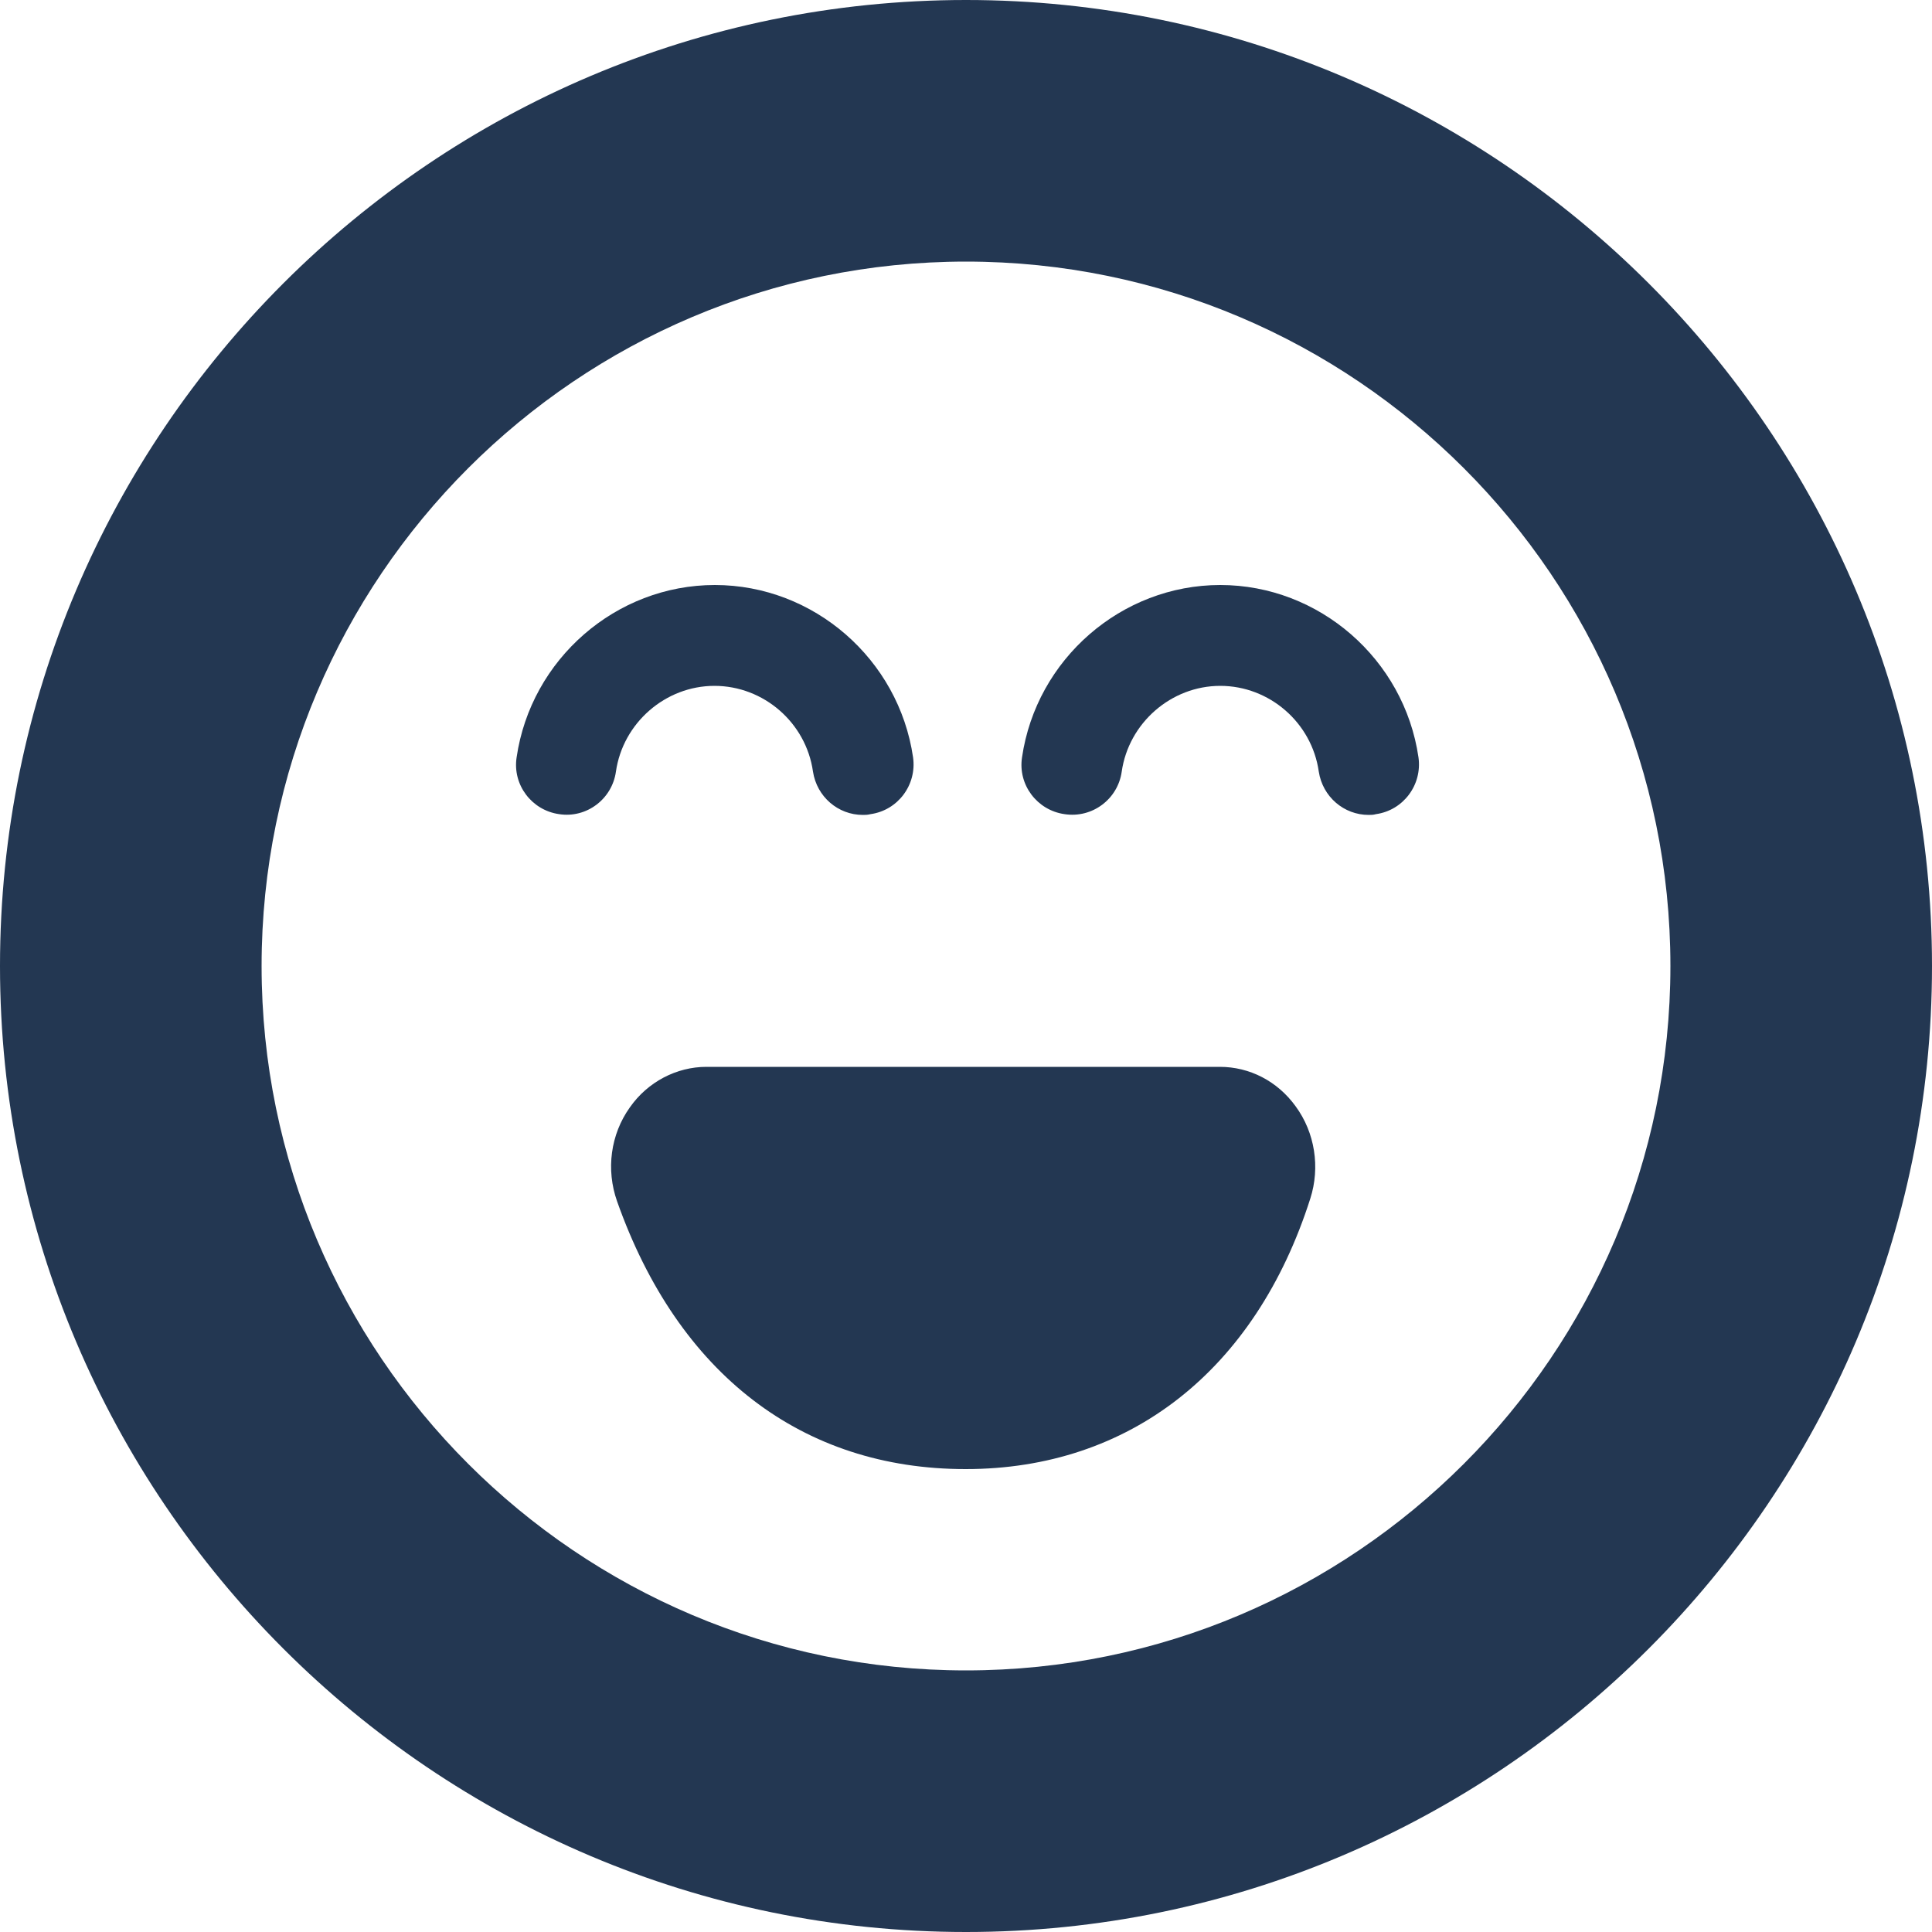
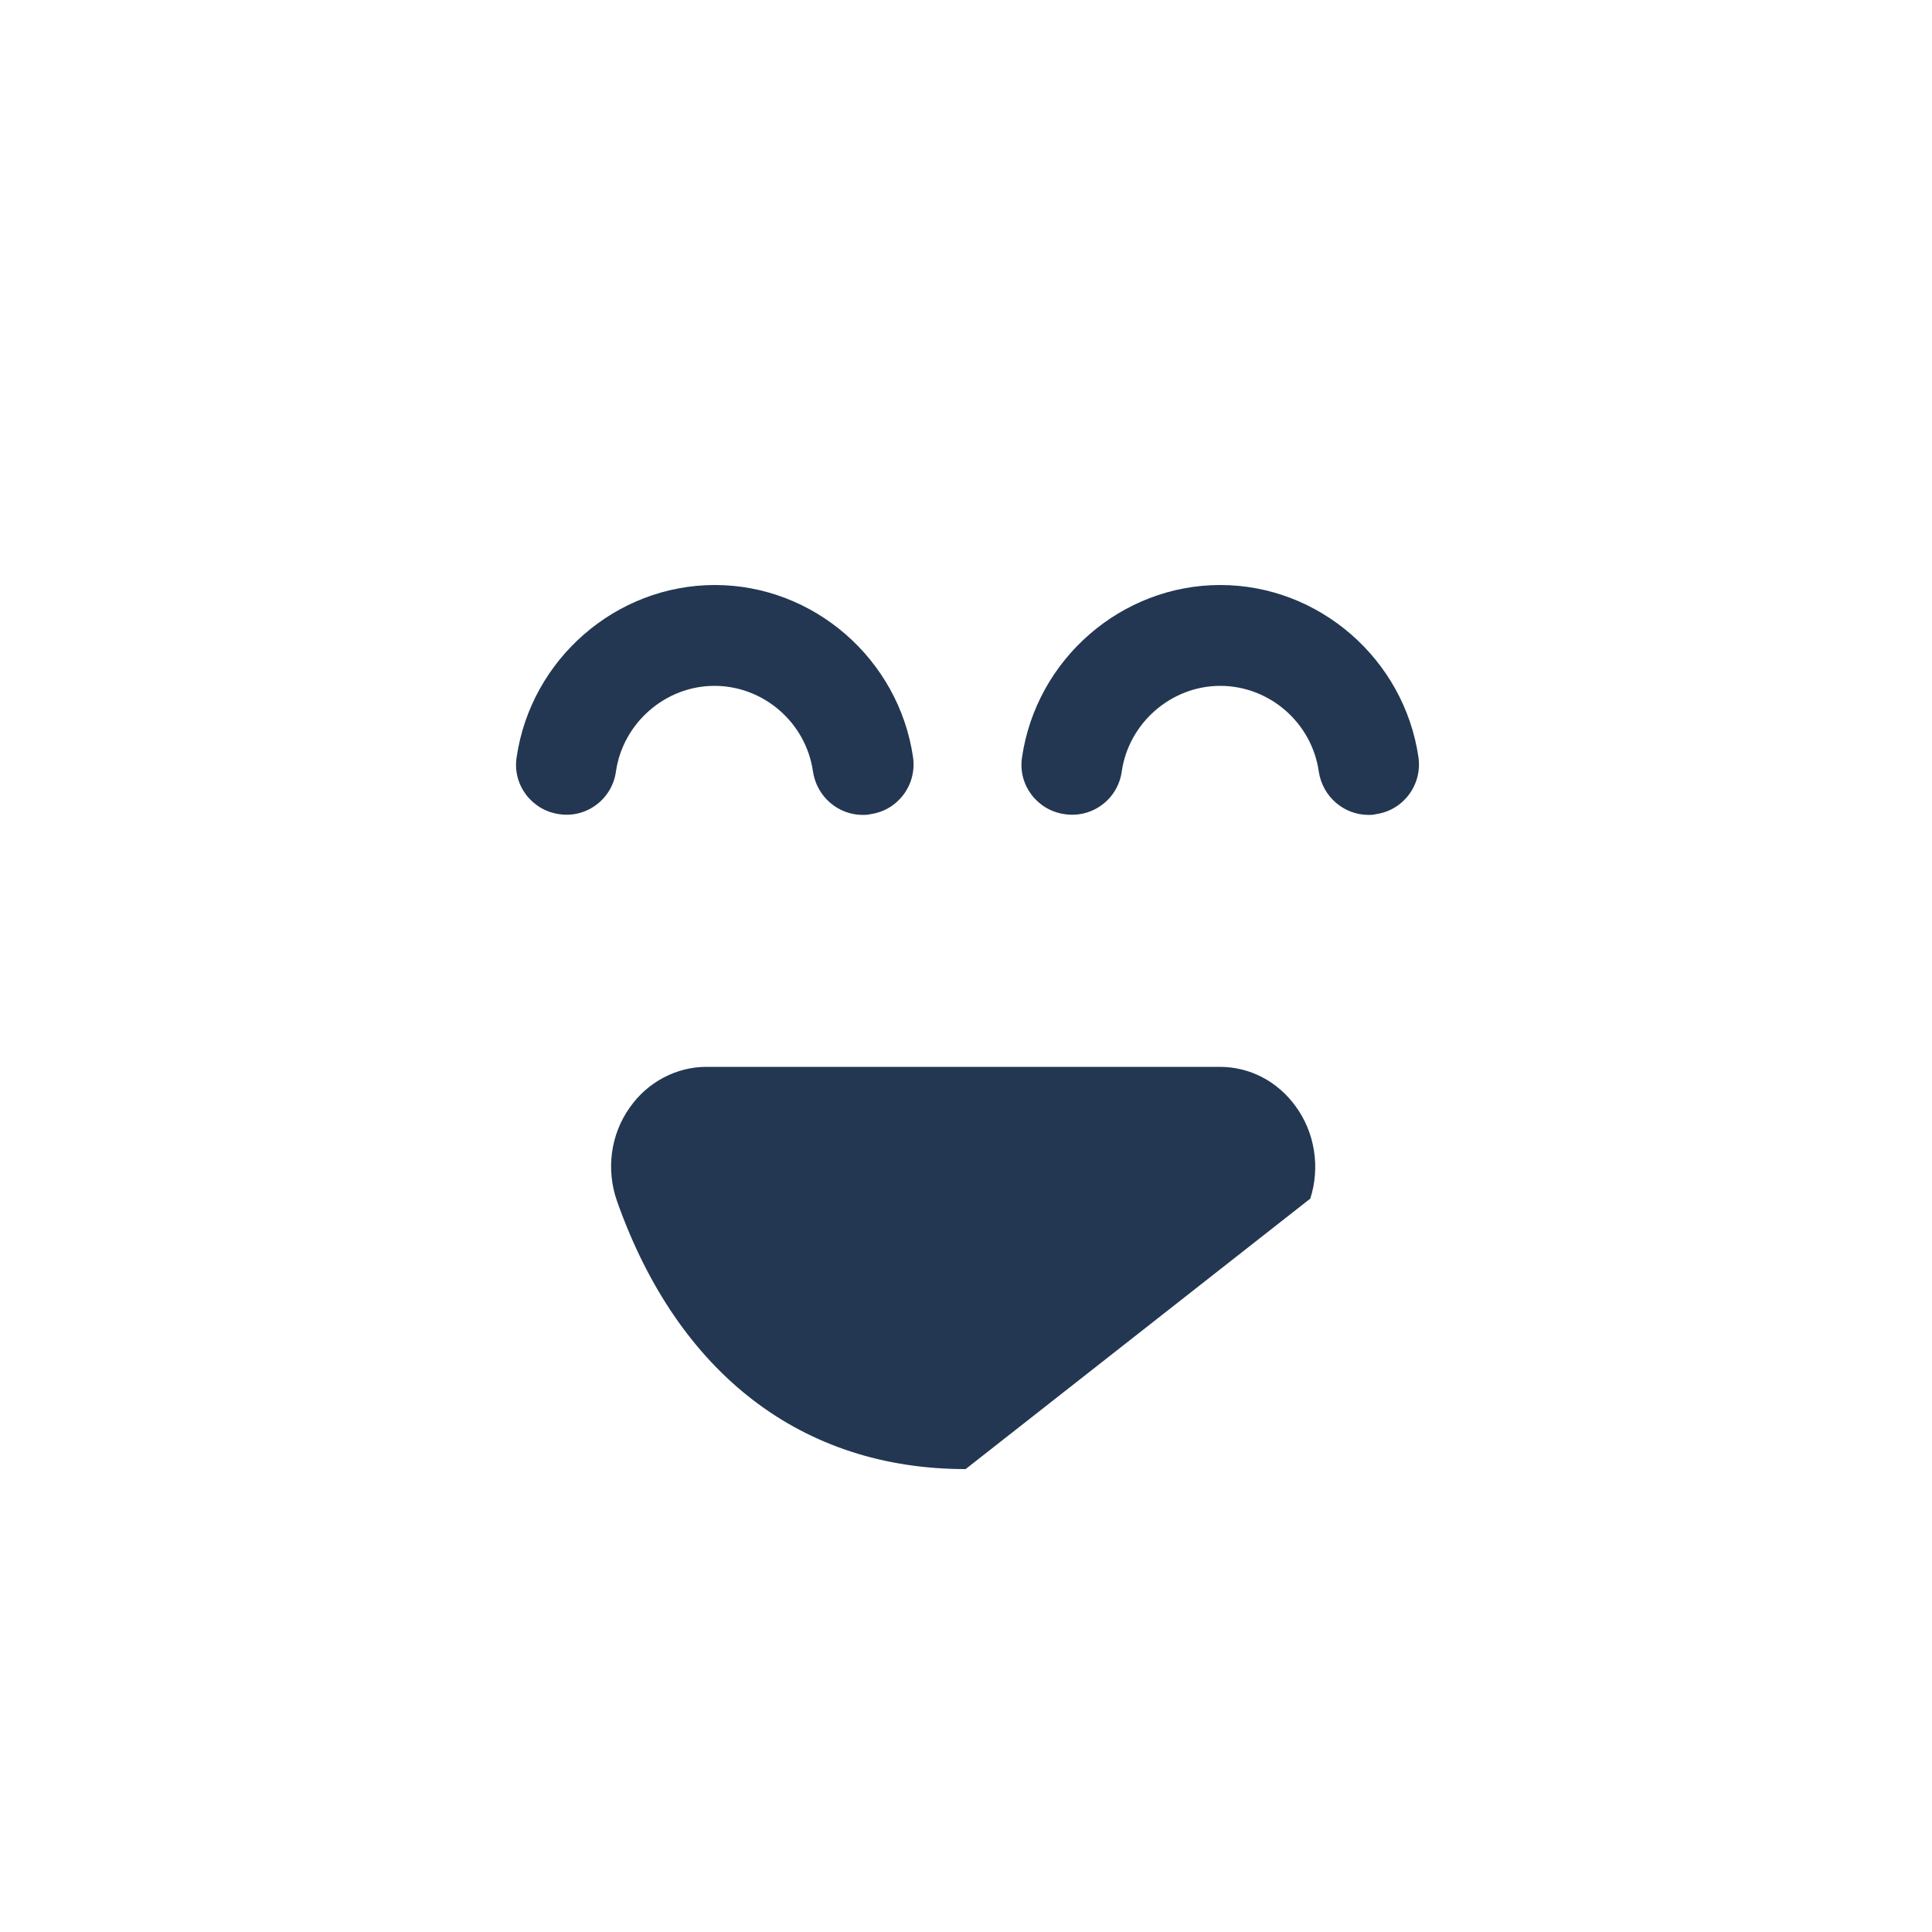
<svg xmlns="http://www.w3.org/2000/svg" version="1.1" id="Layer_1" x="0px" y="0px" viewBox="0 0 500 500" style="enable-background:new 0 0 500 500;" xml:space="preserve">
  <style type="text/css">
	.st0{fill:#233752;}
</style>
  <g>
-     <path class="st0" d="M250,500C112.2,500,0,387.8,0,250S112.2,0,250,0s250,112.2,250,250S387.8,500,250,500z M250,67.7   C149.5,67.7,67.7,149.5,67.7,250S149.5,432.3,250,432.3S432.3,350.5,432.3,250S350.5,67.7,250,67.7z" />
-     <path class="st0" d="M249.9,380.2c-42.3,0-74.4-24.6-90.2-69.3c-2.9-8.2-1.7-17.3,3.3-24.3c4.6-6.6,12.1-10.5,19.8-10.5h132.9   c7.7,0,14.9,3.7,19.6,10.2c5,6.8,6.4,15.8,3.8,23.9C324.9,354.7,292.3,380.2,249.9,380.2z" />
+     <path class="st0" d="M249.9,380.2c-42.3,0-74.4-24.6-90.2-69.3c-2.9-8.2-1.7-17.3,3.3-24.3c4.6-6.6,12.1-10.5,19.8-10.5h132.9   c7.7,0,14.9,3.7,19.6,10.2c5,6.8,6.4,15.8,3.8,23.9z" />
    <path class="st0" d="M223.3,210.9c-6.4,0-11.9-4.7-12.9-11.2c-1.8-12.7-12.8-22.2-25.5-22.2s-23.7,9.6-25.5,22.2   c-1,7.1-7.6,12.1-14.7,11c-7.1-1-12.1-7.6-11-14.7c3.7-25.4,25.7-44.6,51.3-44.6s47.6,19.2,51.3,44.6c1,7.1-3.9,13.7-11,14.7   C224.5,210.9,223.9,210.9,223.3,210.9z" />
    <path class="st0" d="M354.2,210.9c-6.4,0-11.9-4.7-12.9-11.2c-1.8-12.7-12.8-22.2-25.5-22.2c-12.7,0-23.7,9.6-25.5,22.2   c-1,7.1-7.6,12.1-14.8,11c-7.1-1-12.1-7.6-11-14.7c3.7-25.4,25.7-44.6,51.3-44.6c25.6,0,47.6,19.2,51.3,44.6   c1,7.1-3.9,13.7-11,14.7C355.4,210.9,354.8,210.9,354.2,210.9z" />
  </g>
</svg>